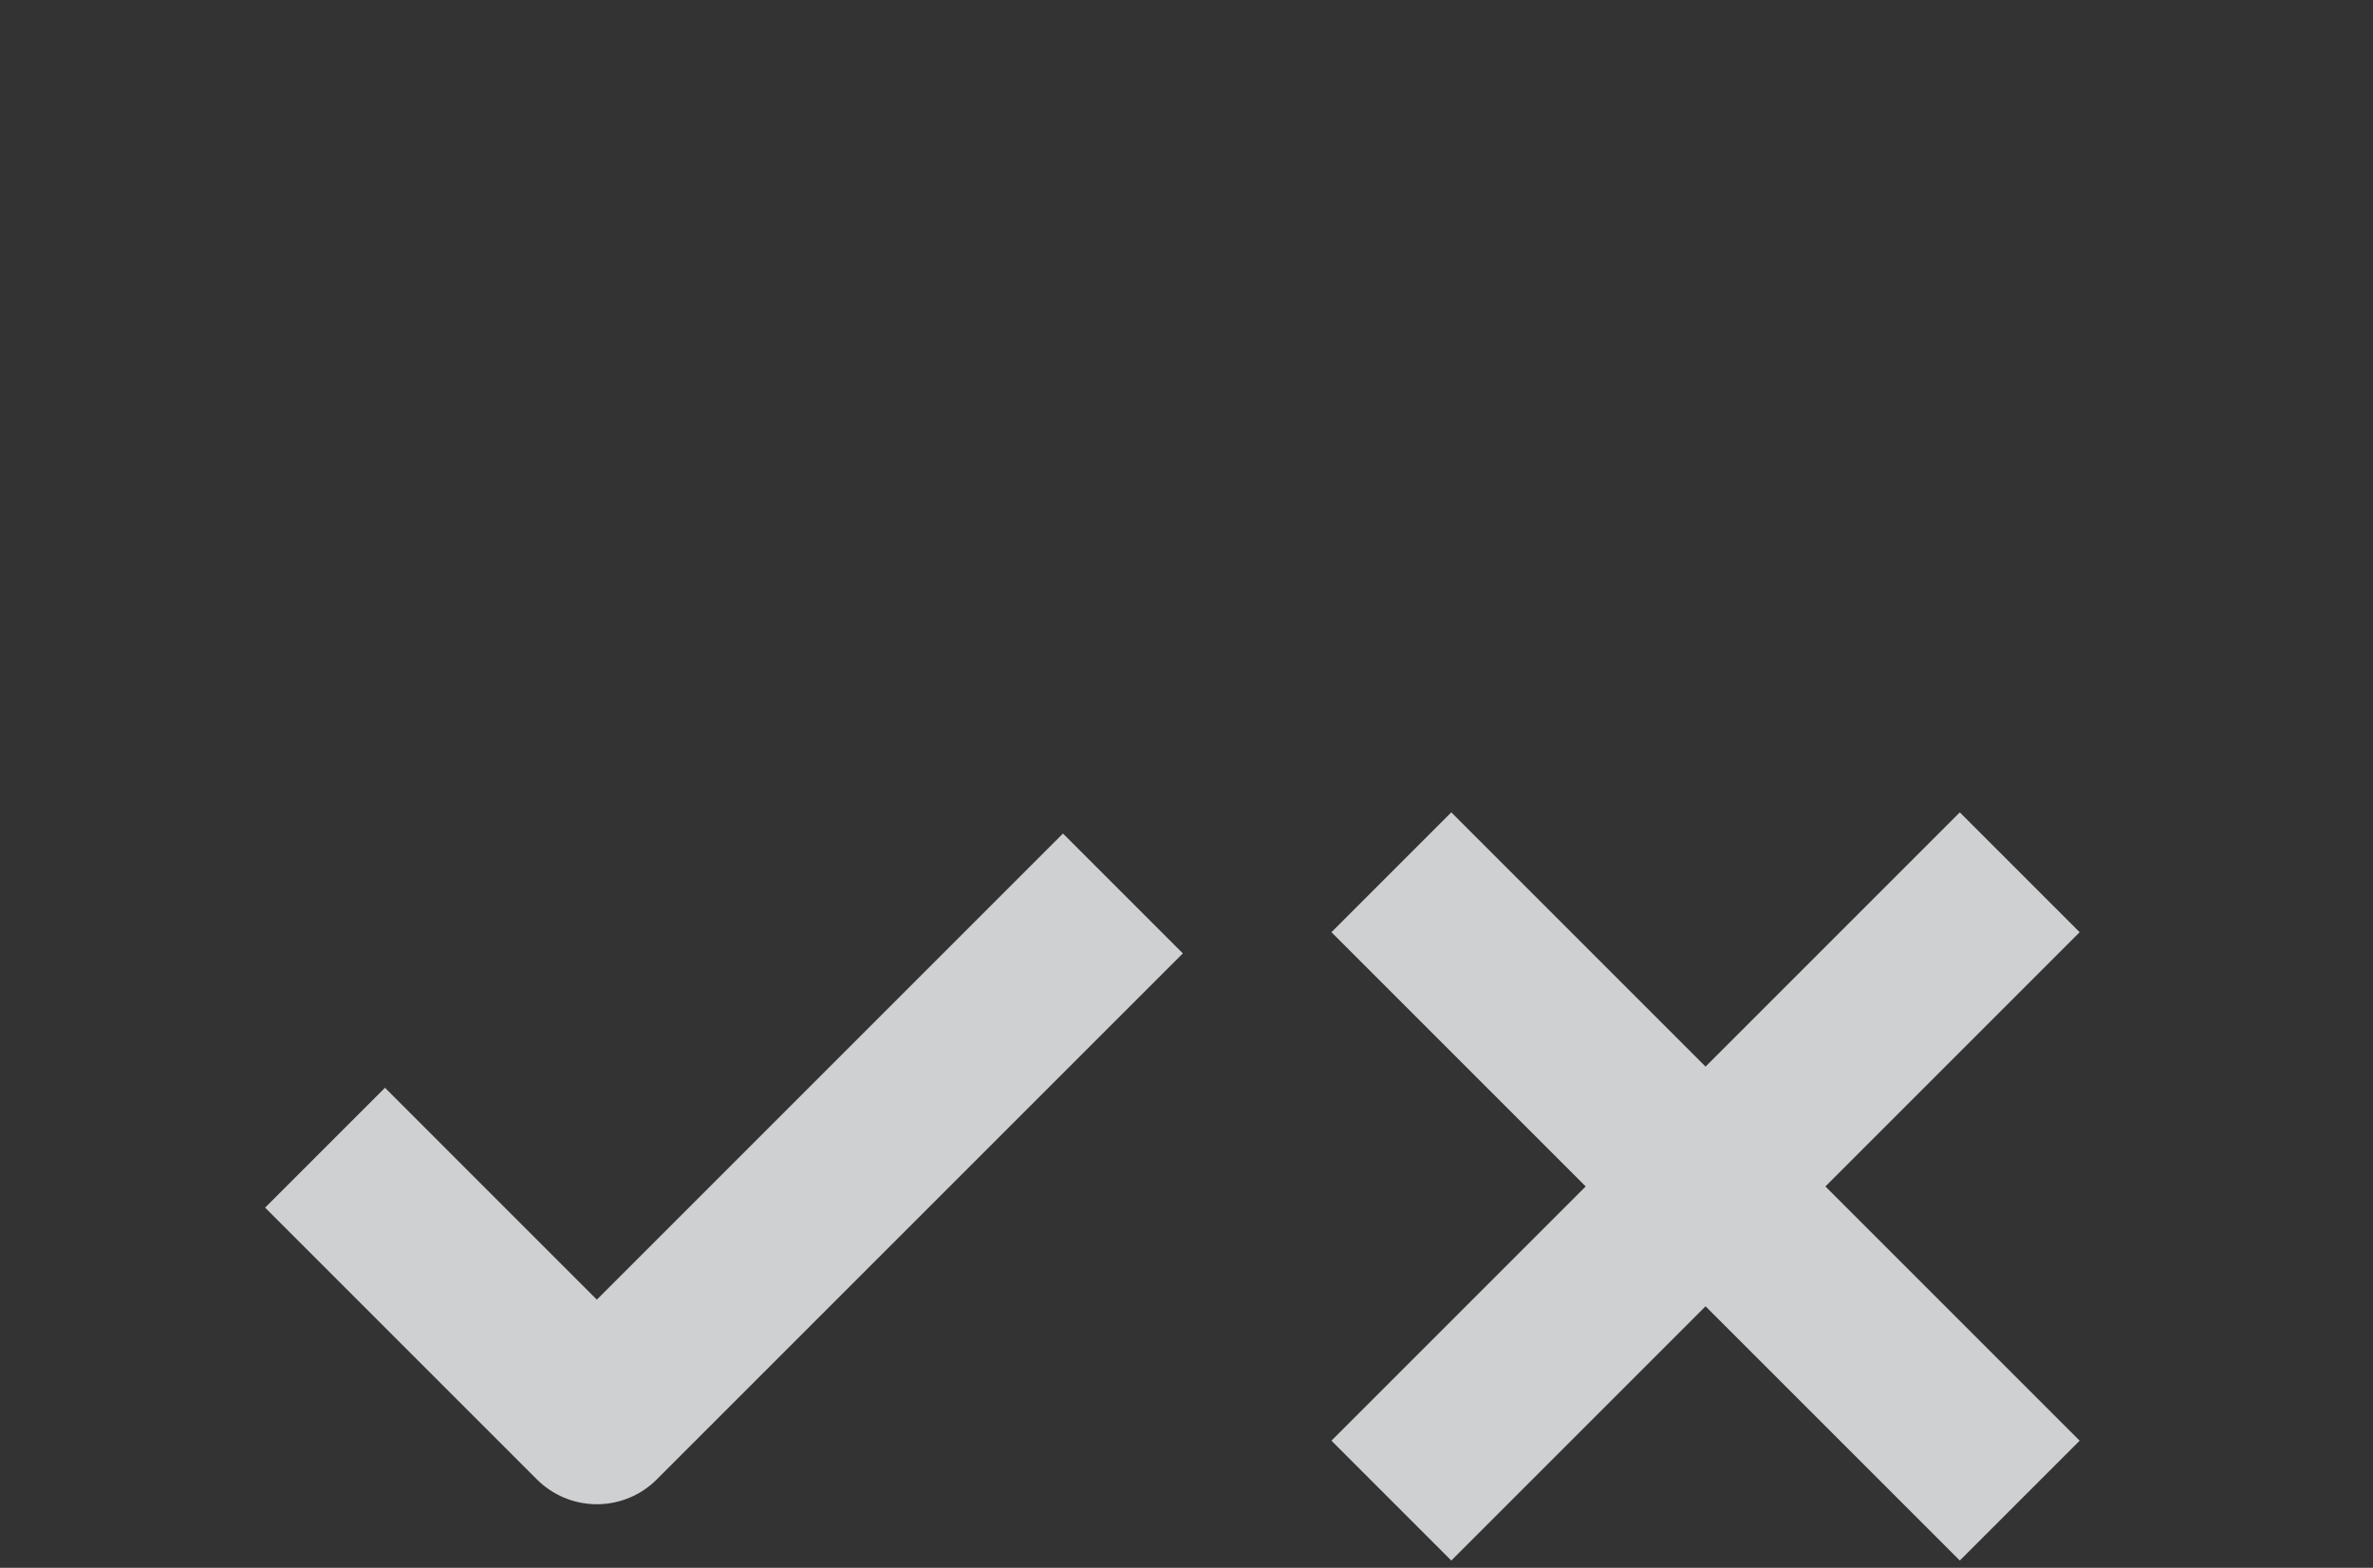
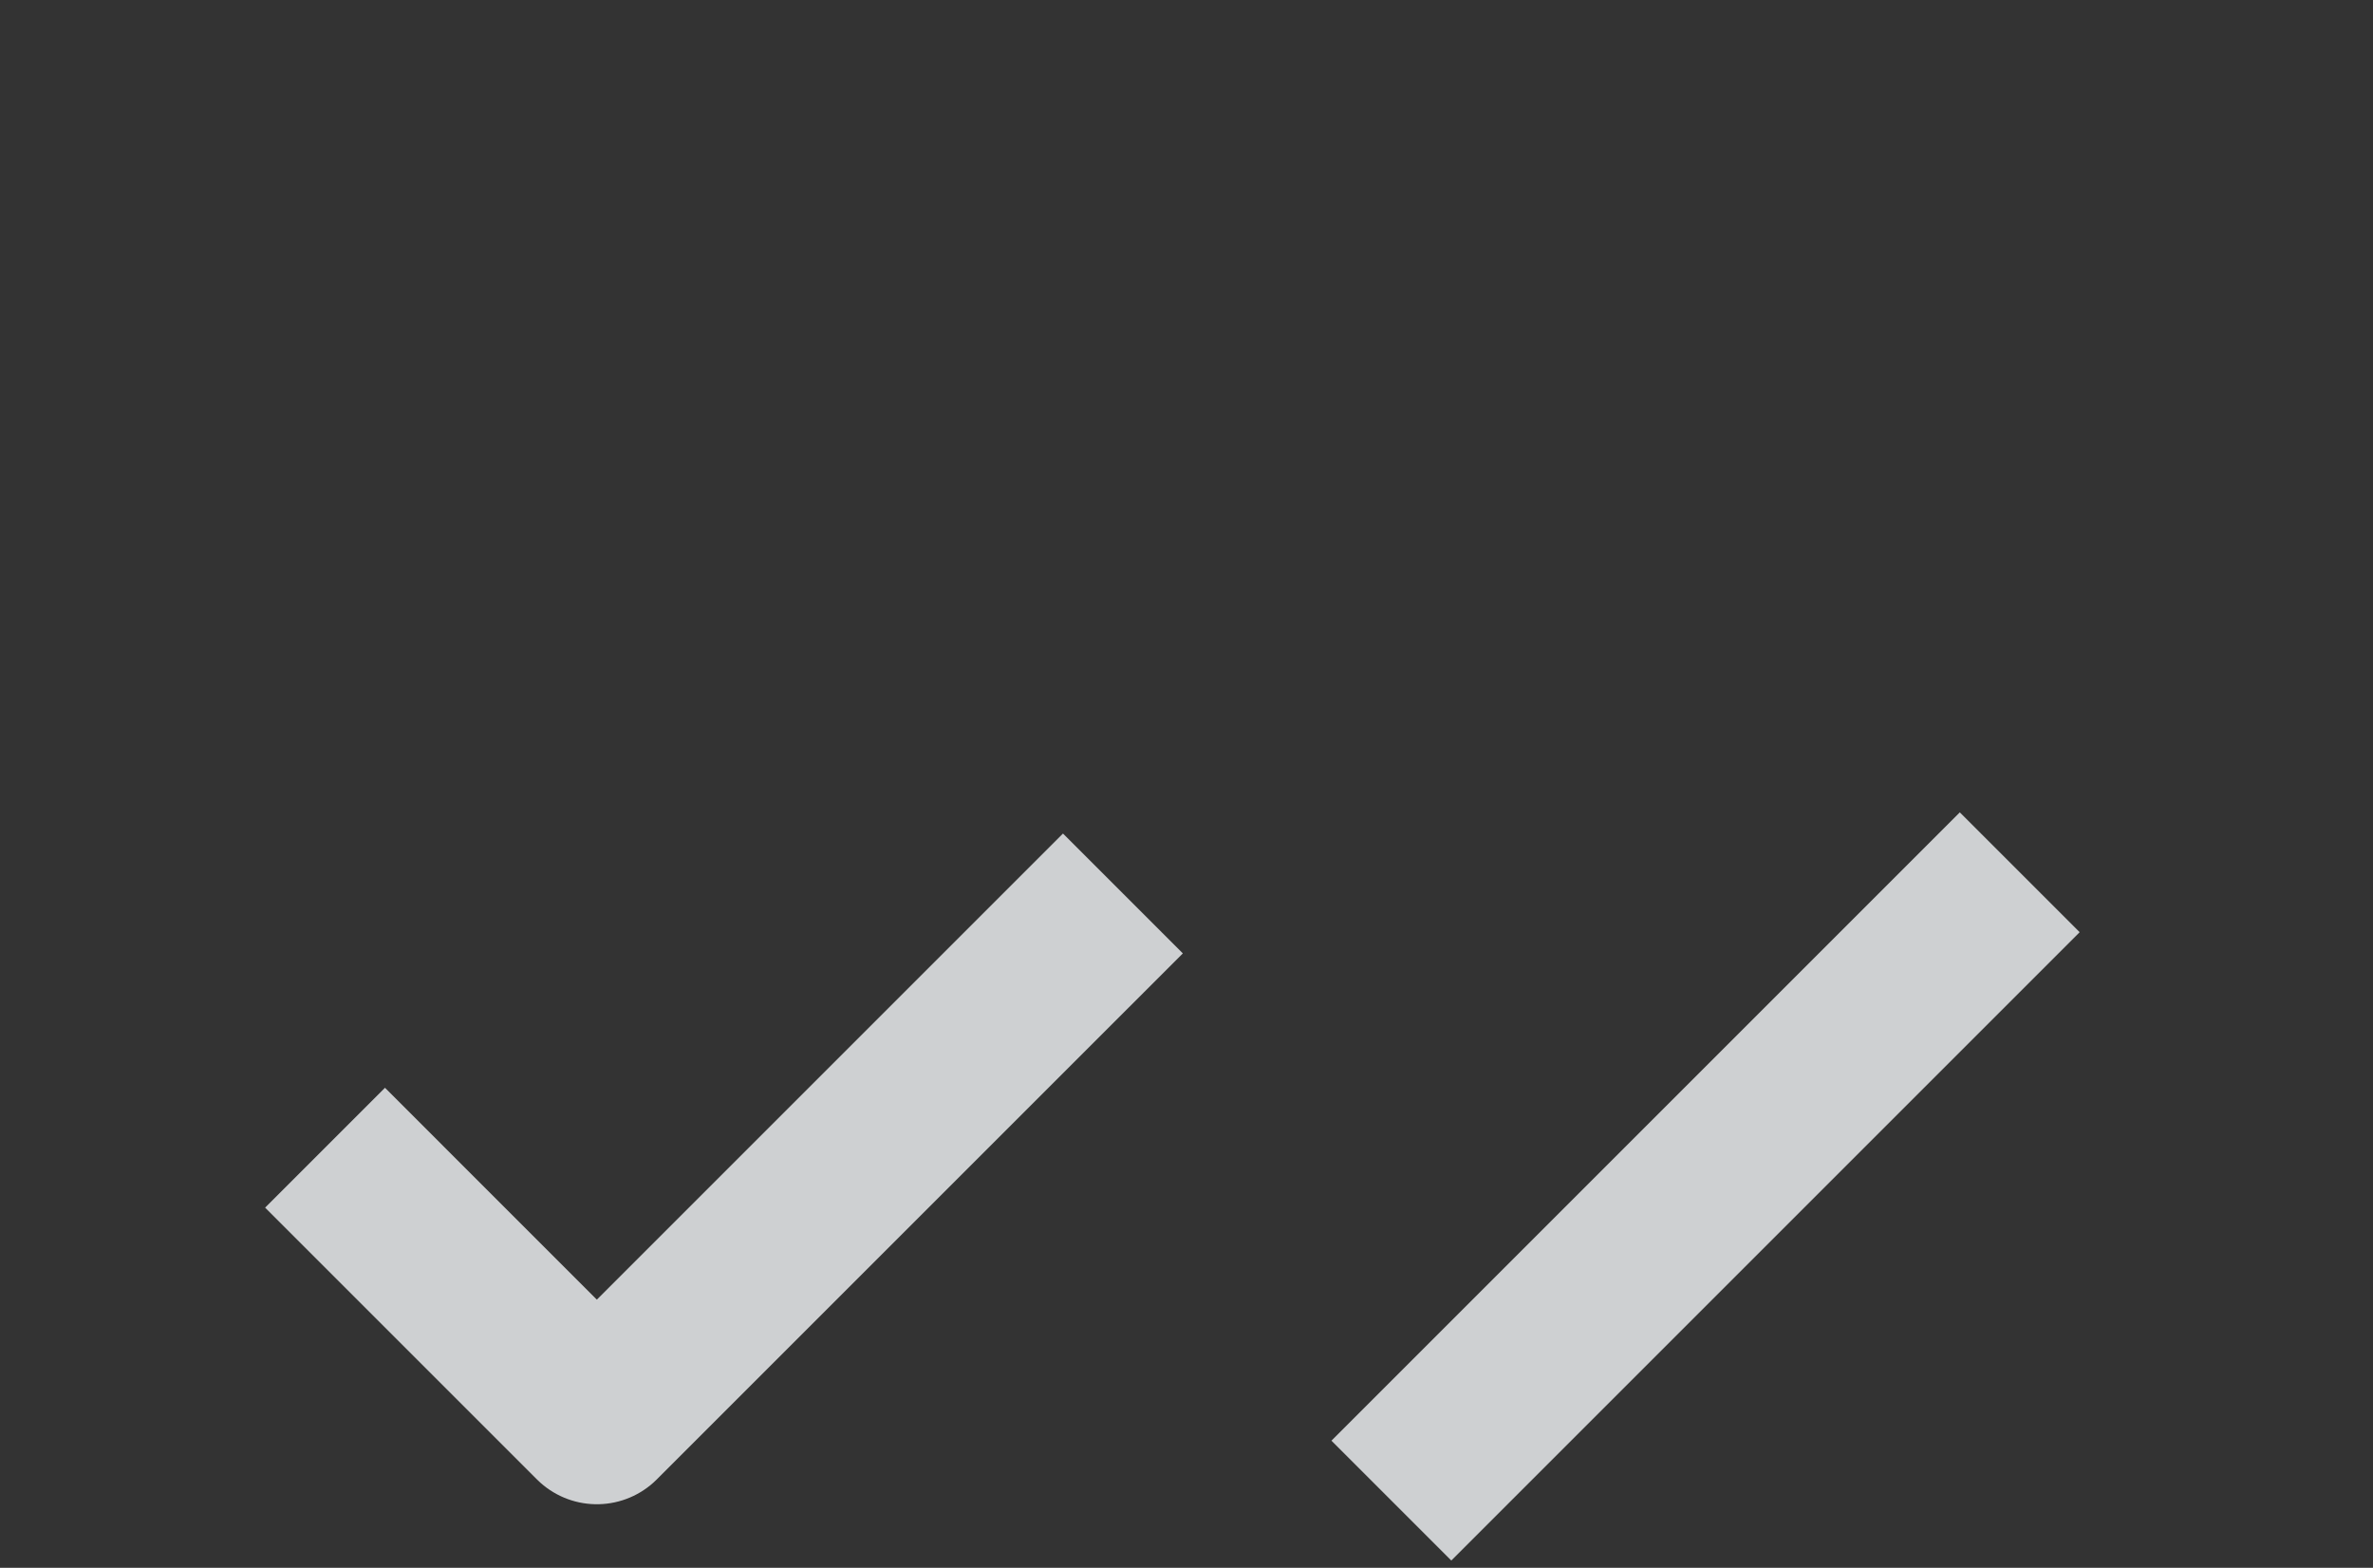
<svg xmlns="http://www.w3.org/2000/svg" width="56" height="37" viewBox="0 0 56 37" fill="none">
  <rect x="0" y="0" width="56" height="37" fill="#333333" stroke="none" />
-   <path d="M46.249 22L34.249 34M34.249 22L46.249 34M25.085 22.5L14.085 33.5L9.085 28.5" stroke="#F5F7FA" stroke-opacity="0.8" stroke-width="4" stroke-linecap="square" stroke-linejoin="round" />
+   <path d="M46.249 22L34.249 34M34.249 22M25.085 22.5L14.085 33.5L9.085 28.5" stroke="#F5F7FA" stroke-opacity="0.8" stroke-width="4" stroke-linecap="square" stroke-linejoin="round" />
</svg>